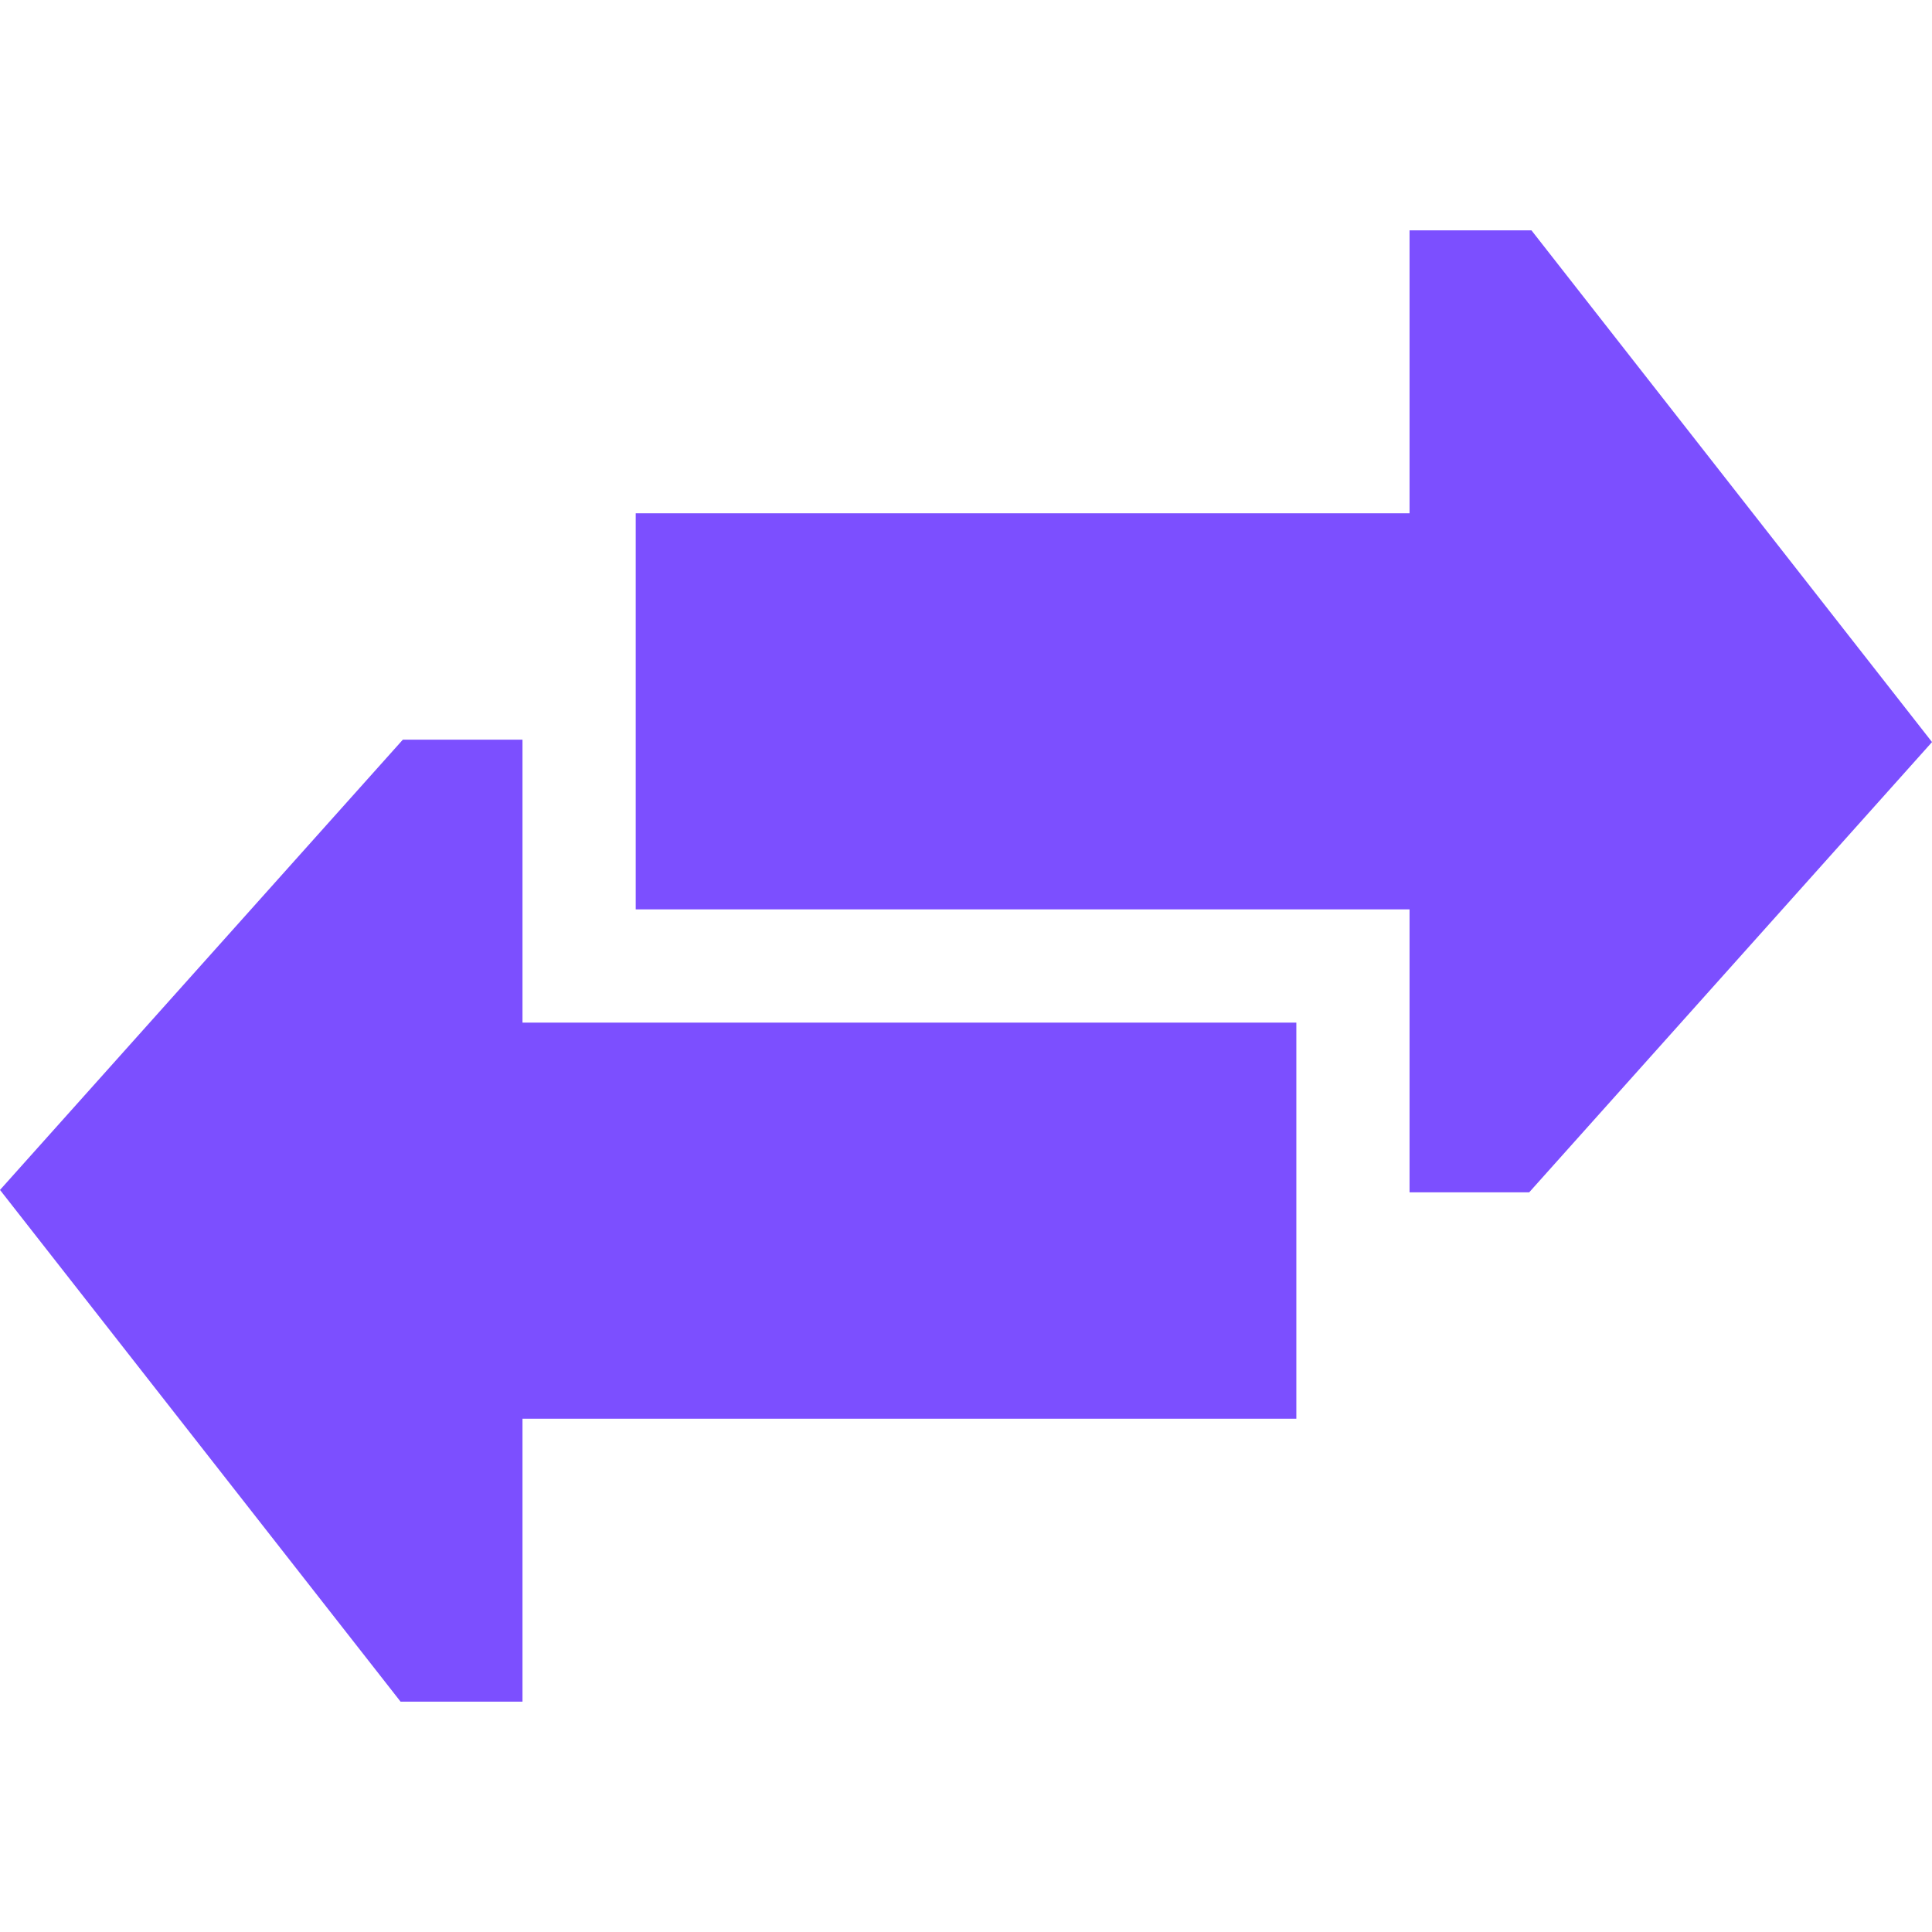
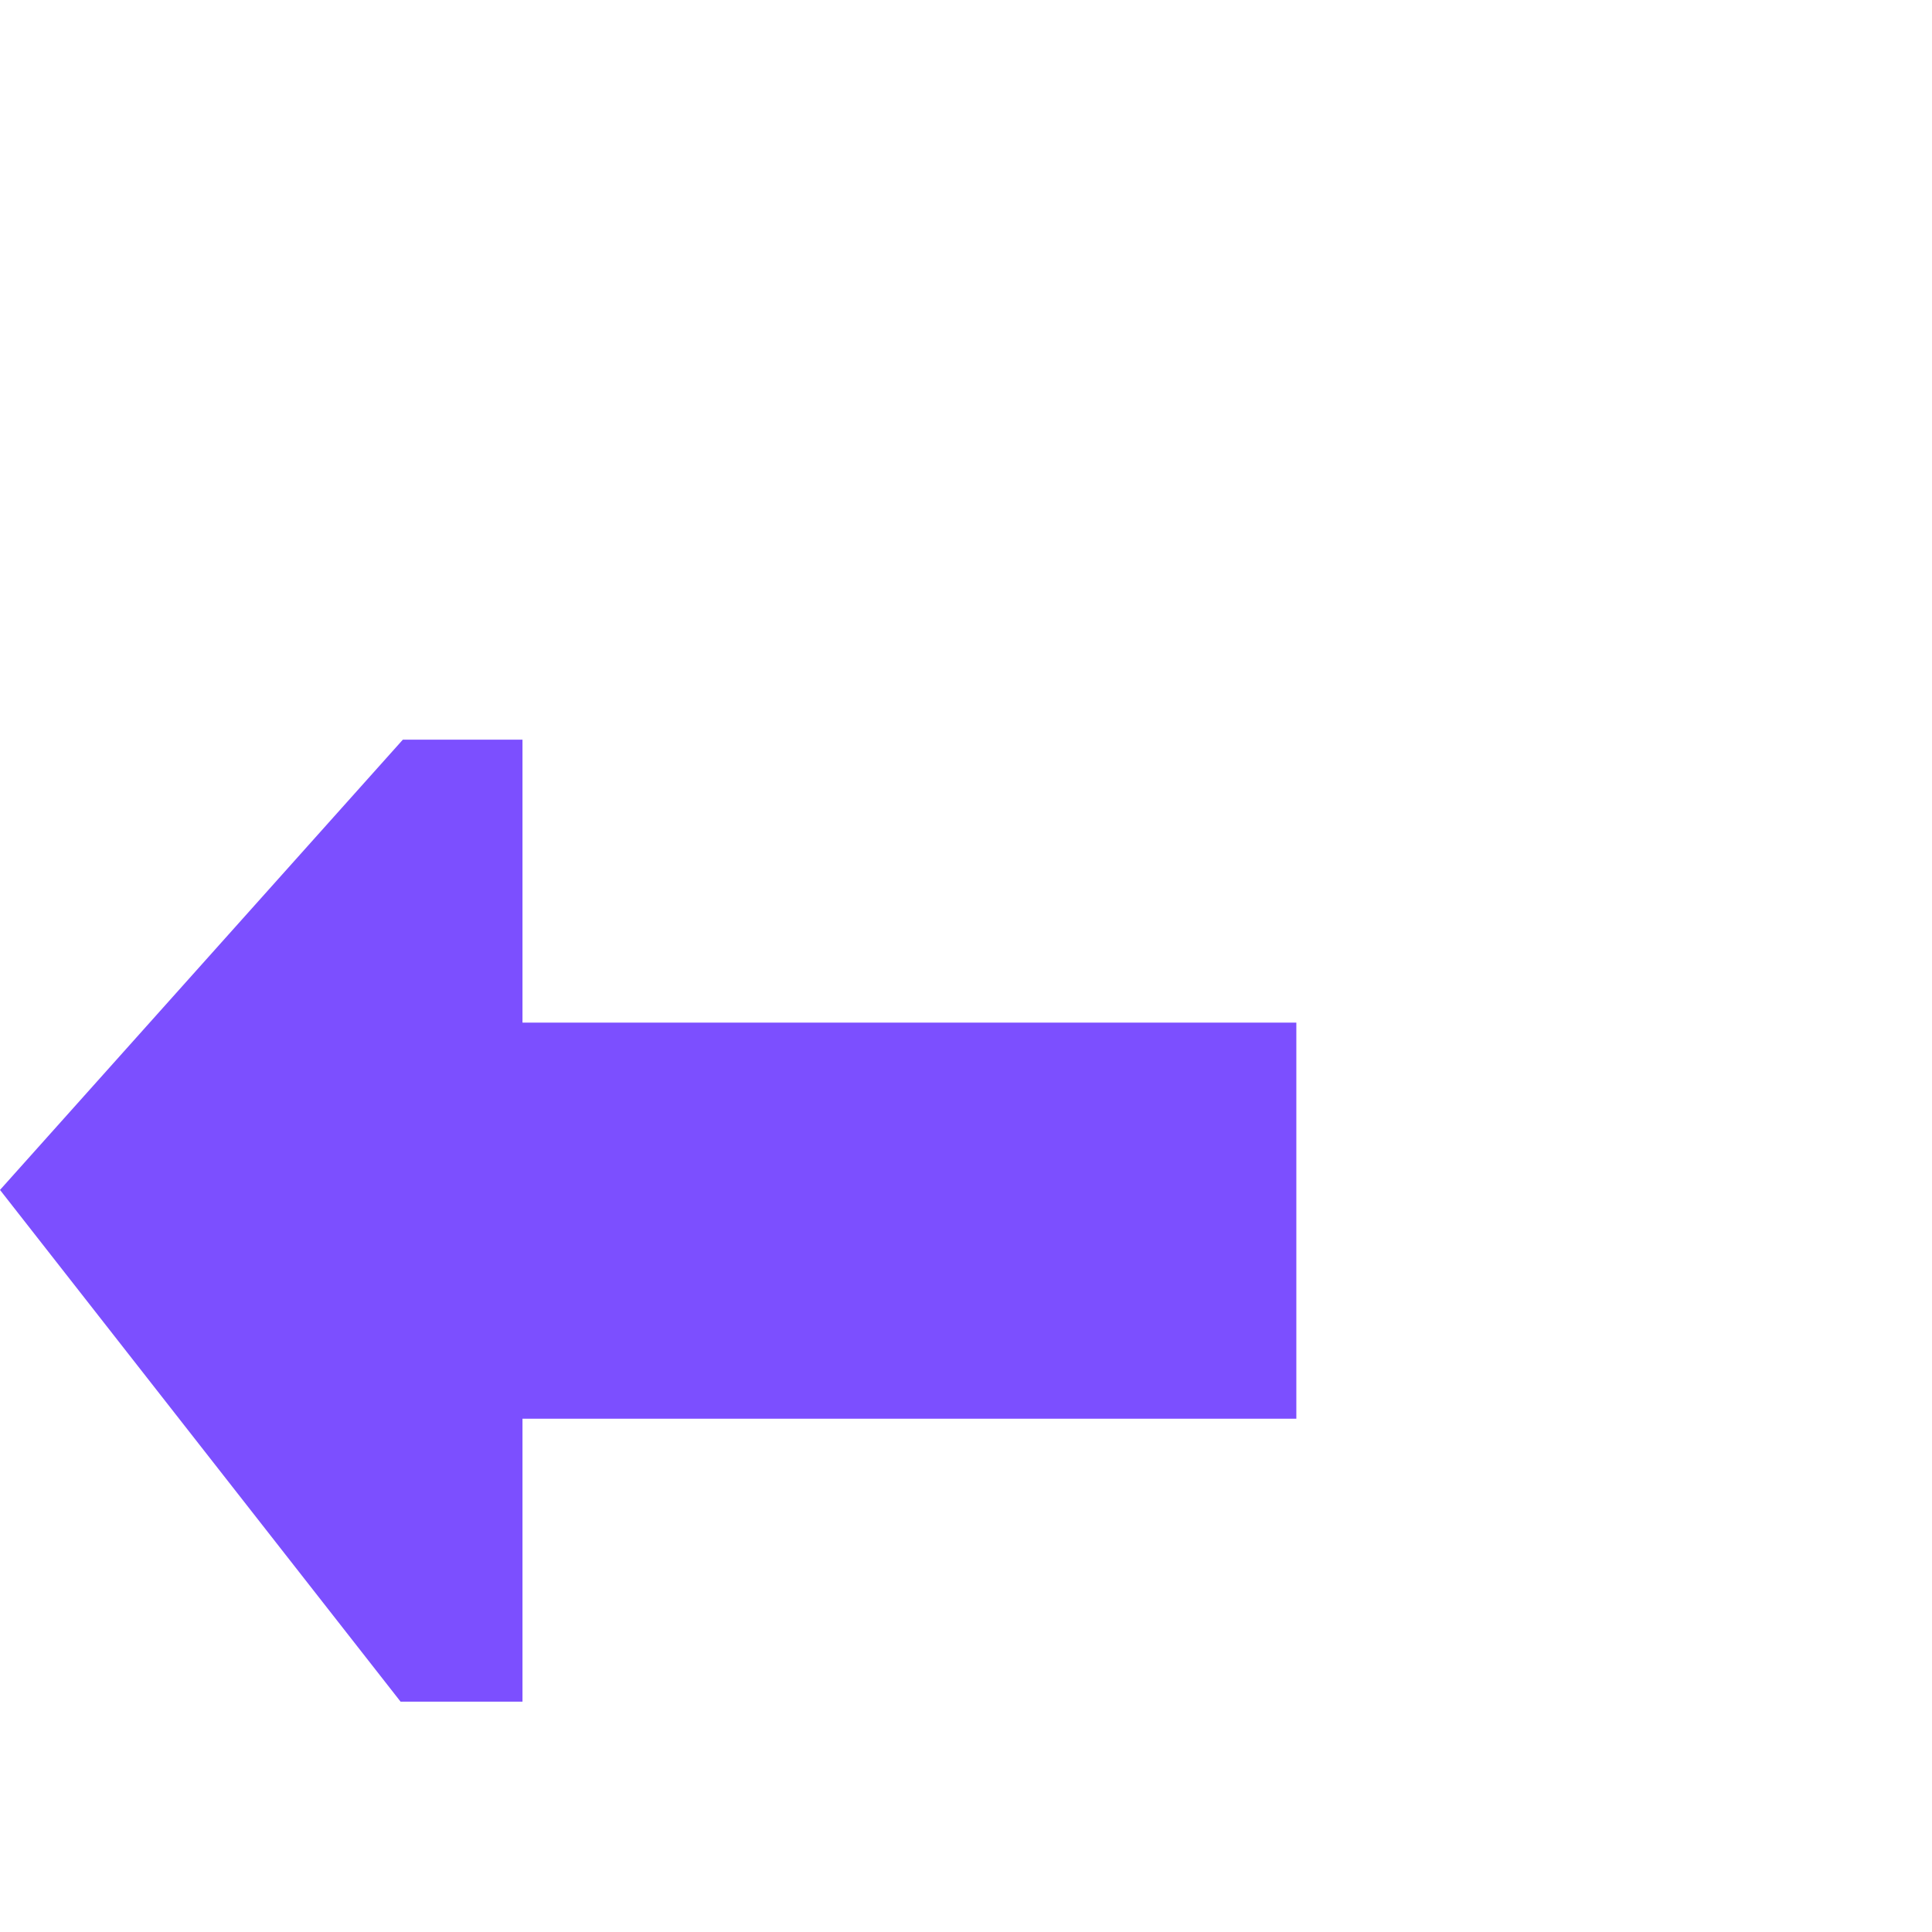
<svg xmlns="http://www.w3.org/2000/svg" width="64" height="64" viewBox="0 0 64 64" fill="none">
  <g clip-path="url(#clip0_2243_663)">
    <path d="M17.308 24.502H13.345L0 39.418L13.27 56.37H17.308V46.997H42.943V33.875H17.308V24.502Z" fill="#7C4FFF" />
-     <path d="M50.731 7.63H46.693V17.003H21.059V30.125H46.693V39.498H50.656L64.001 24.582L50.731 7.63Z" fill="#7C4FFF" />
  </g>
  <defs>
    <clipPath id="clip0_2243_663">
      <rect width="64" height="64" fill="white" />
    </clipPath>
  </defs>
</svg>